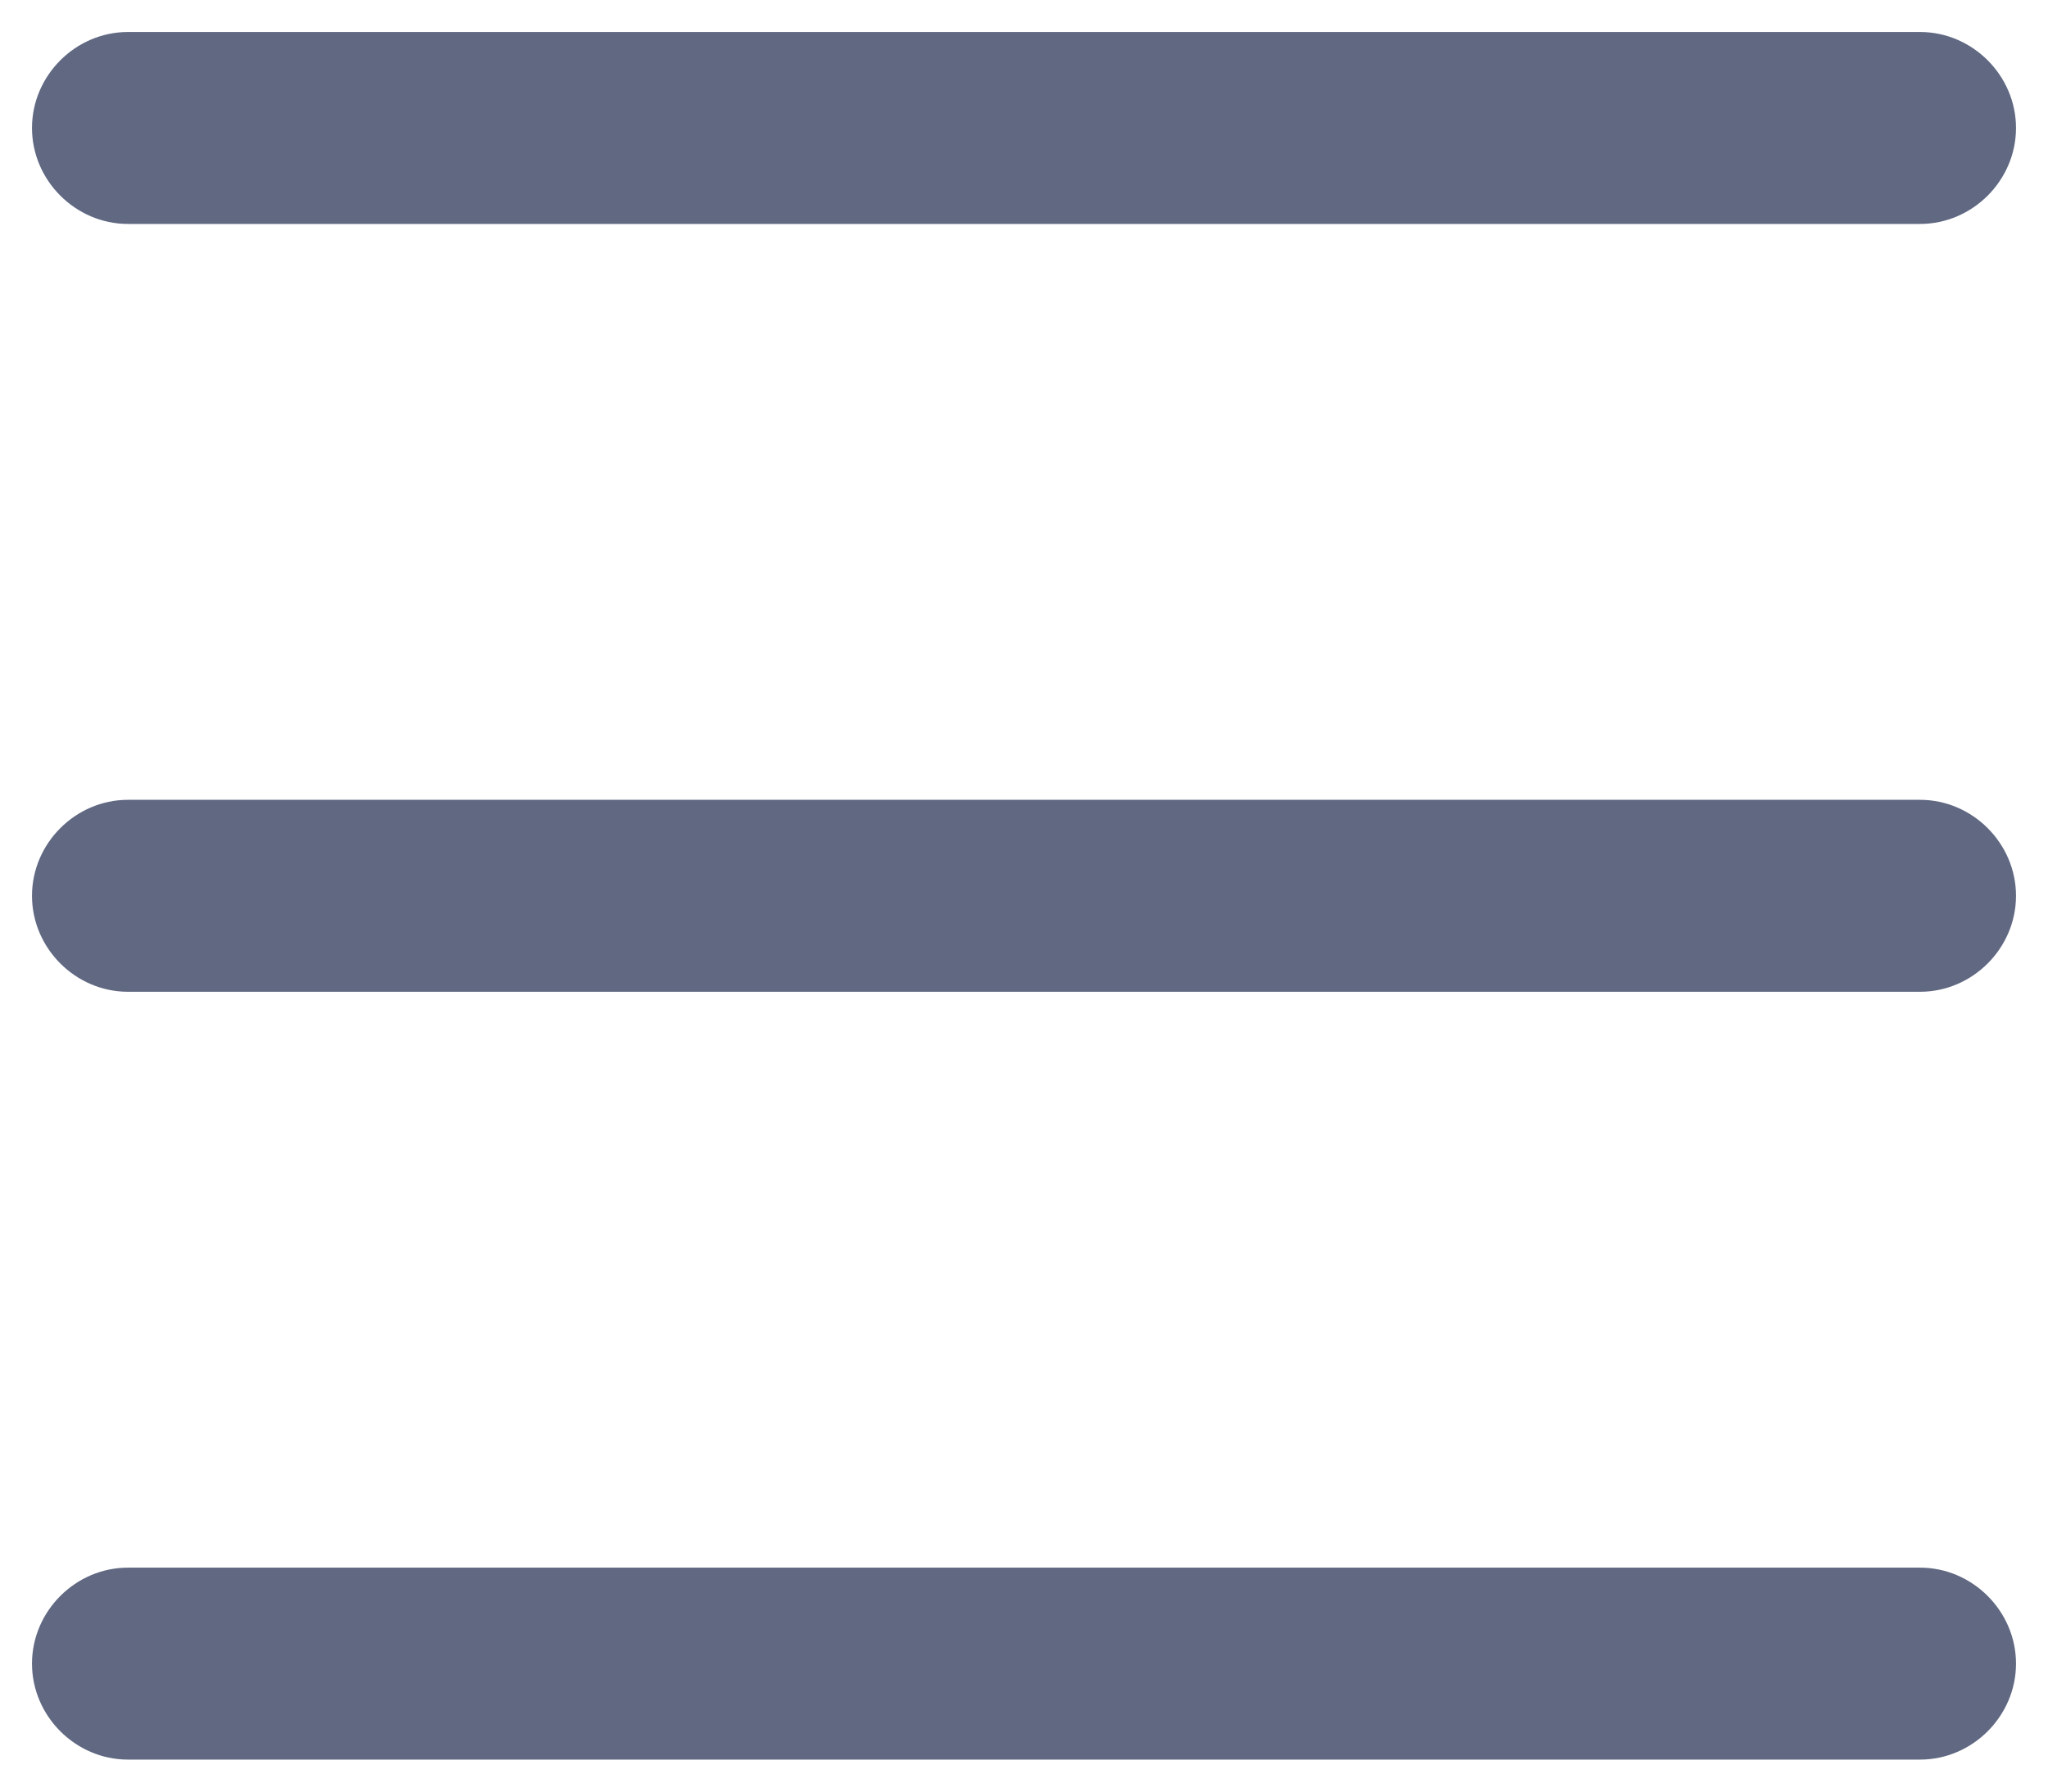
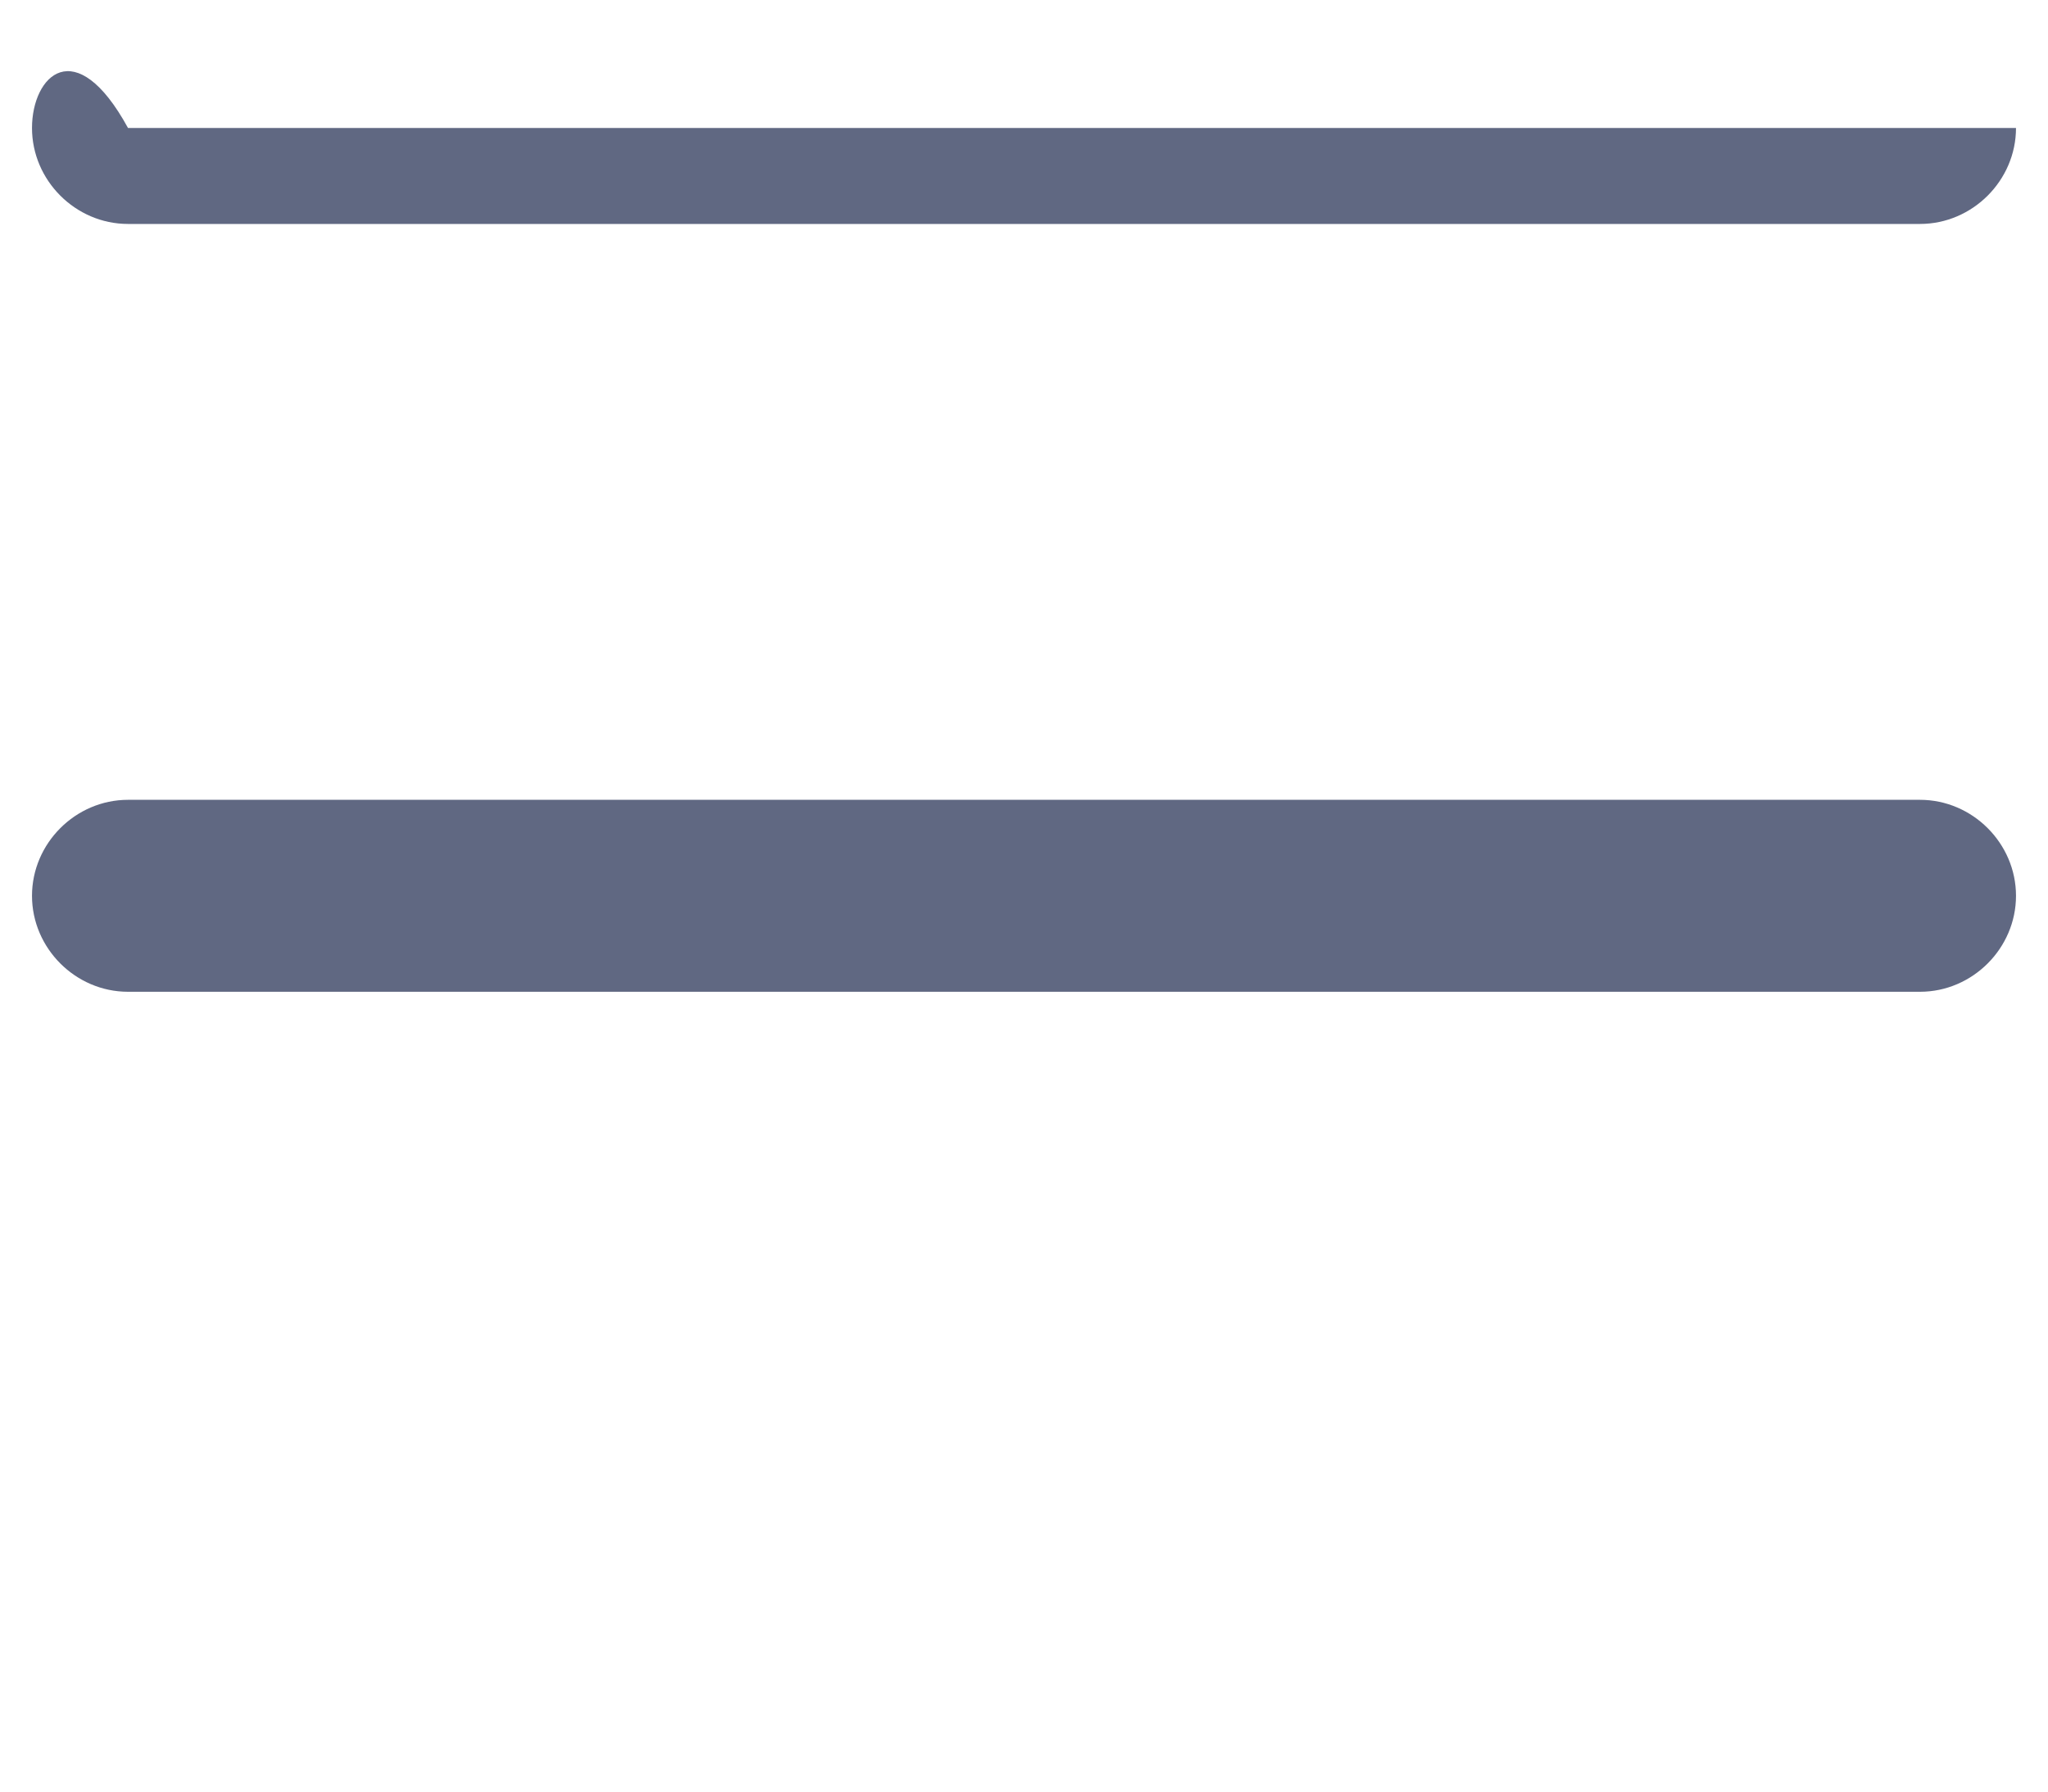
<svg xmlns="http://www.w3.org/2000/svg" width="16" height="14" viewBox="0 0 16 14" fill="none">
-   <path d="M1 1.75H15C15.41 1.75 15.75 1.41 15.75 1C15.75 0.59 15.41 0.25 15 0.25H1C0.59 0.25 0.25 0.59 0.25 1C0.25 1.41 0.59 1.75 1 1.75Z" fill="#606882" />
+   <path d="M1 1.75H15C15.41 1.75 15.75 1.41 15.75 1H1C0.59 0.25 0.25 0.59 0.25 1C0.25 1.41 0.59 1.75 1 1.75Z" fill="#606882" />
  <path d="M15 6.25H1C0.59 6.25 0.25 6.59 0.25 7C0.25 7.41 0.59 7.75 1 7.75H15C15.41 7.75 15.75 7.41 15.75 7C15.75 6.59 15.41 6.25 15 6.25Z" fill="#606882" />
-   <path d="M15 12.25H1C0.59 12.25 0.25 12.59 0.25 13C0.25 13.41 0.59 13.75 1 13.75H15C15.41 13.75 15.75 13.41 15.75 13C15.75 12.59 15.41 12.25 15 12.25Z" fill="#606882" />
</svg>